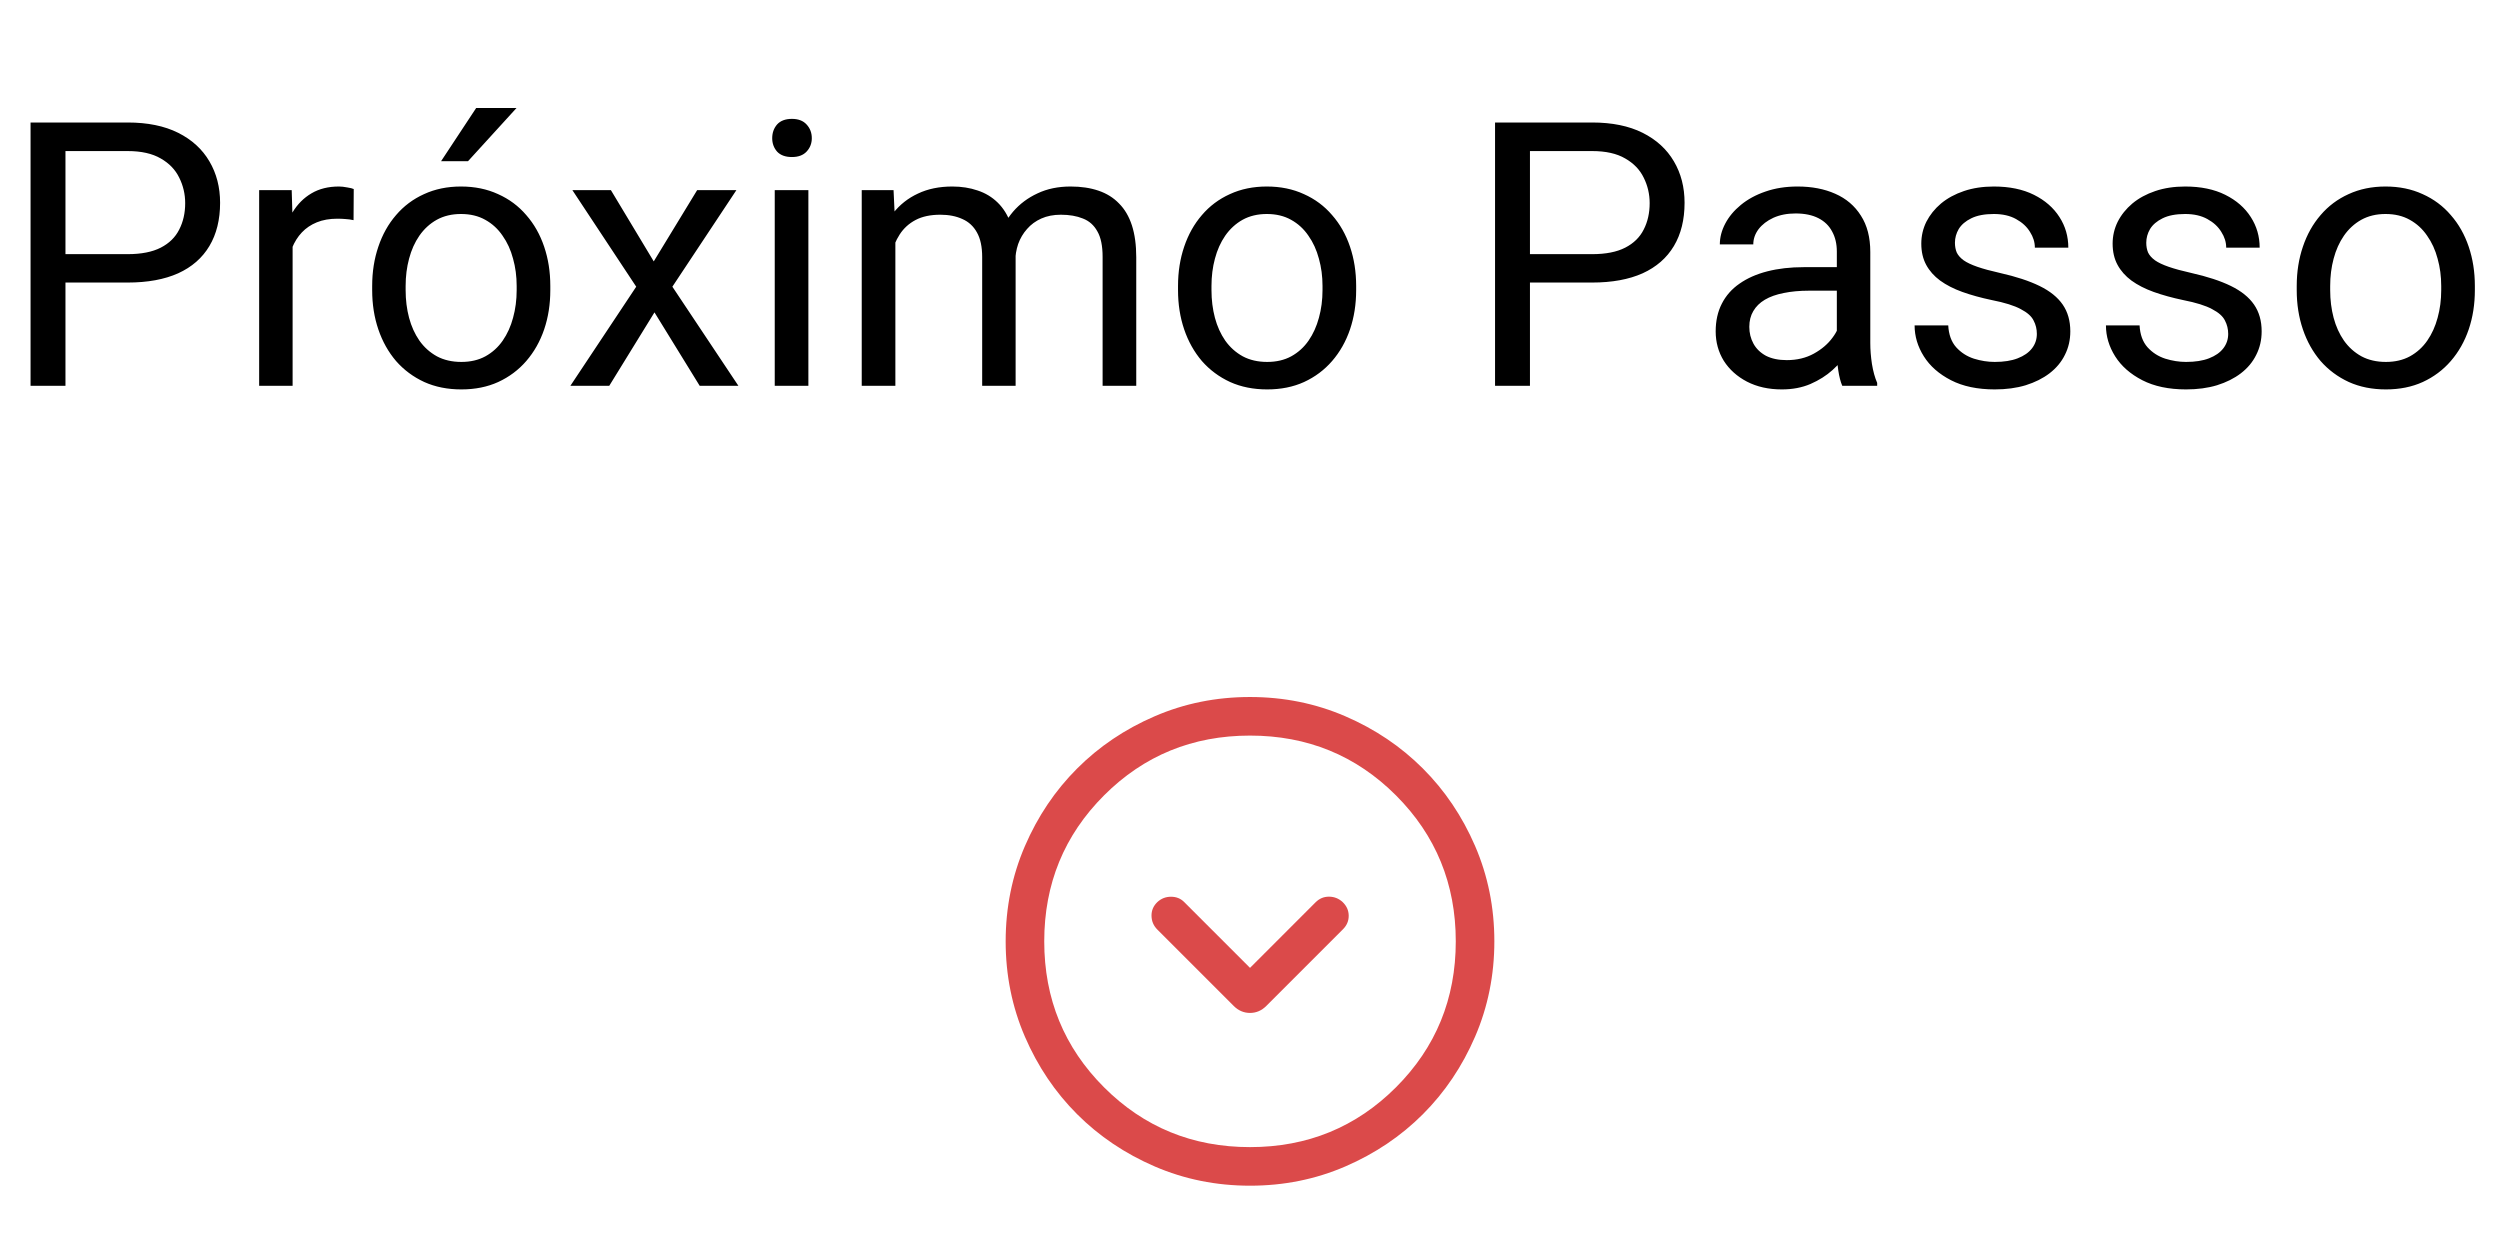
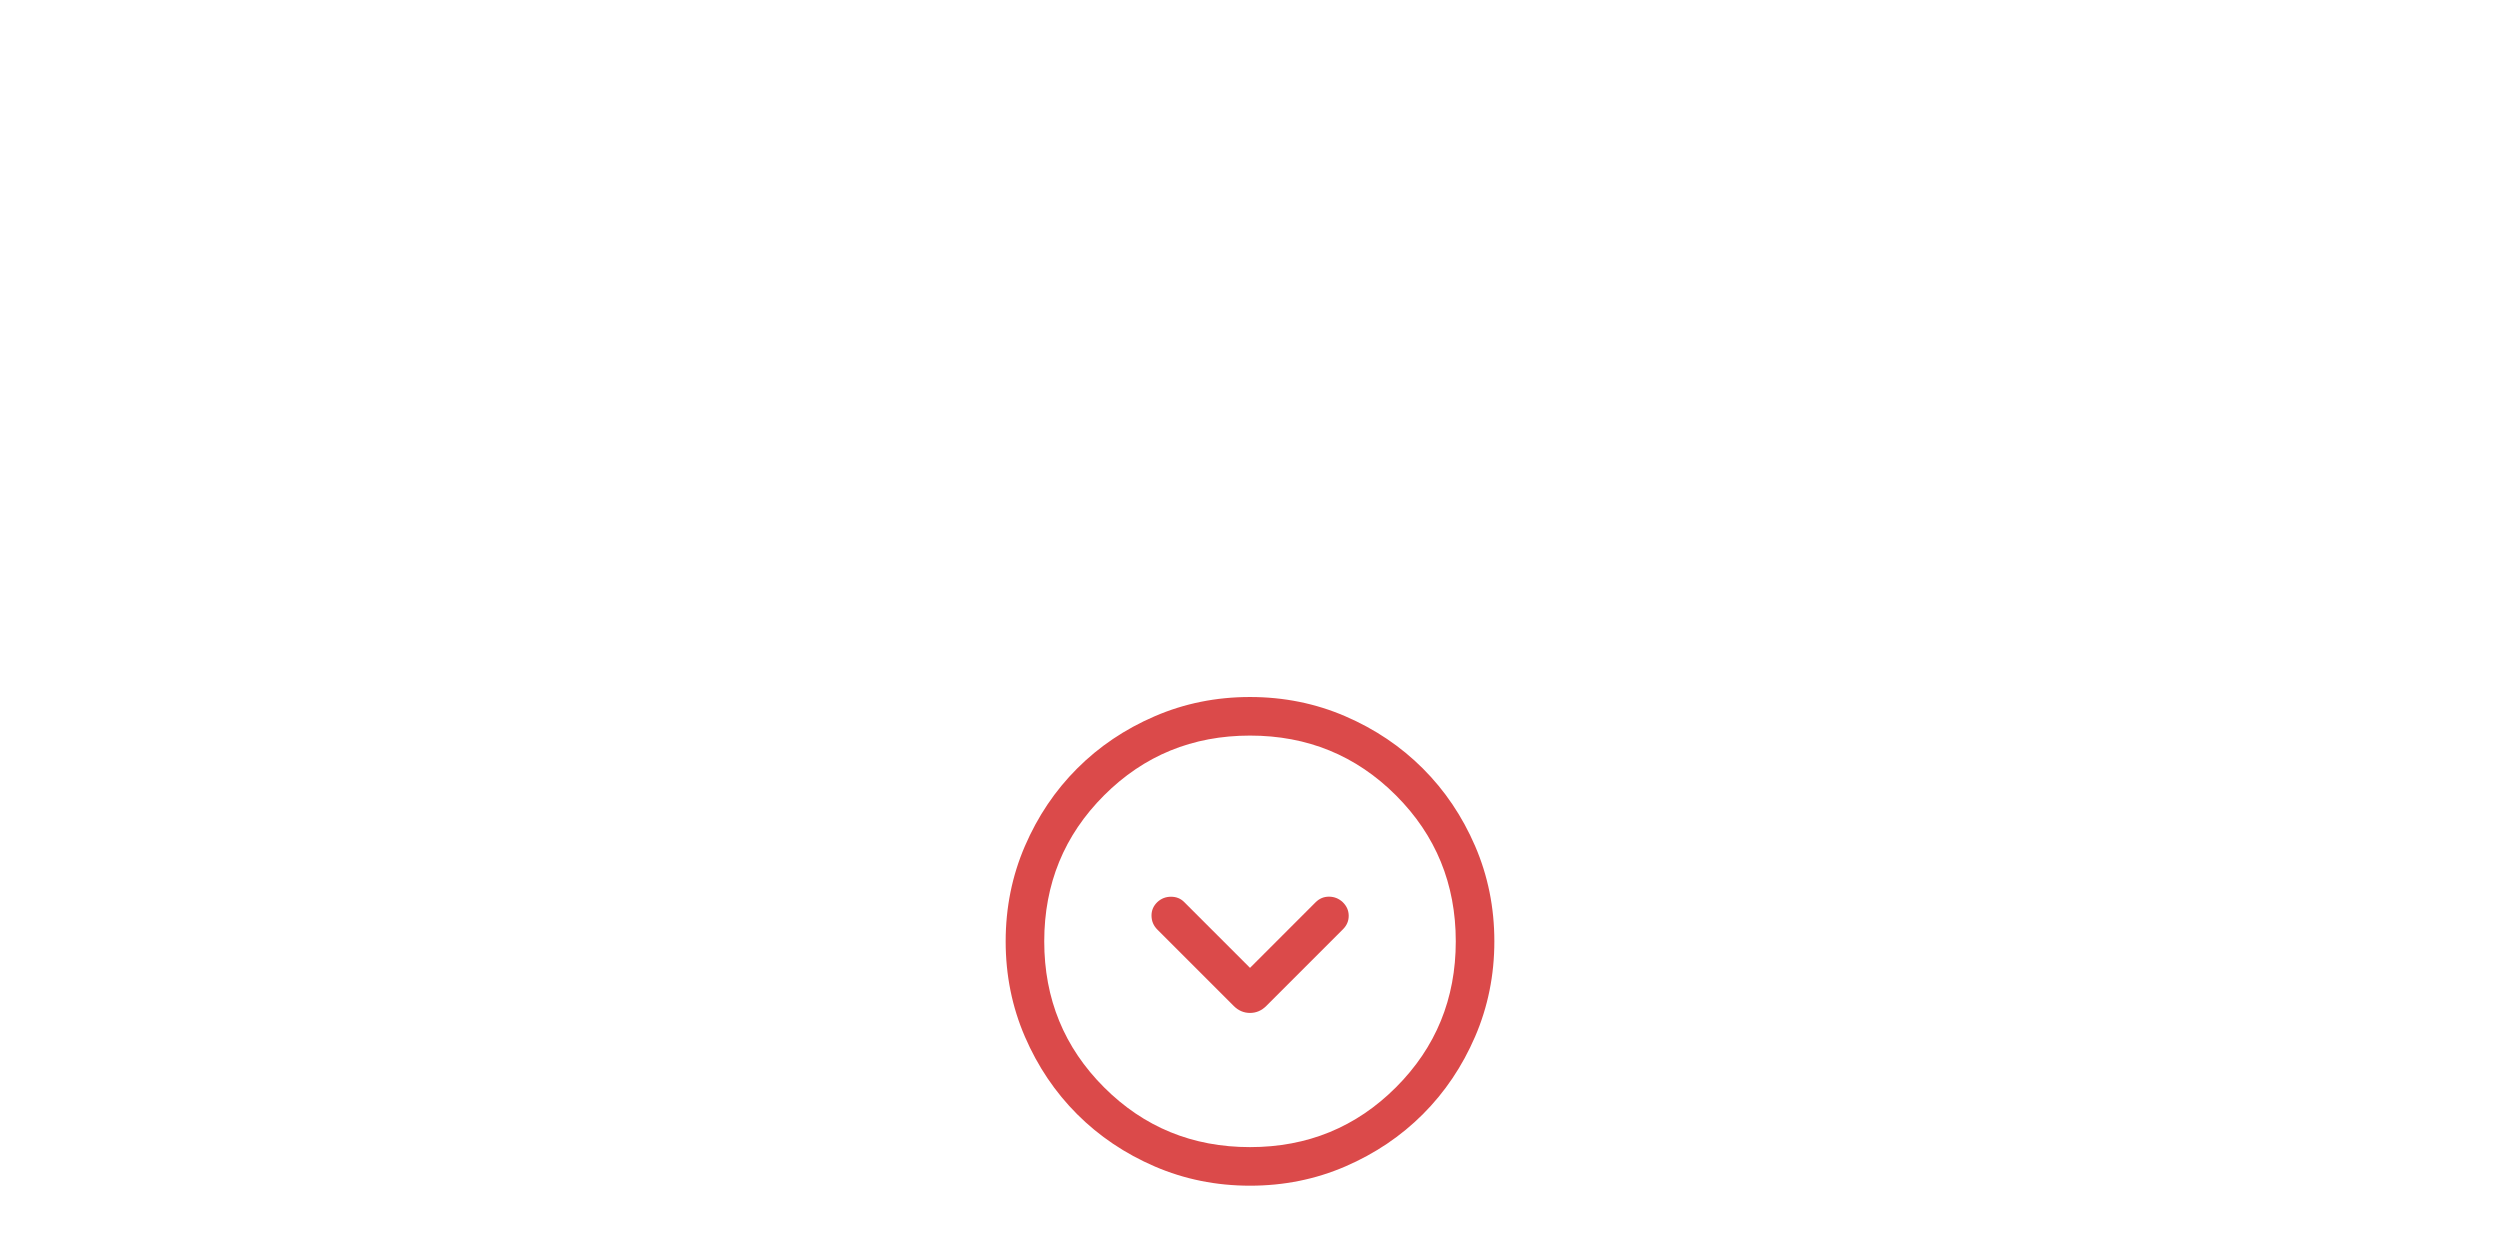
<svg xmlns="http://www.w3.org/2000/svg" width="162" height="81" viewBox="0 0 162 81" fill="none">
-   <path d="M8.273 18.309H3.715V16.469H8.273C9.156 16.469 9.871 16.328 10.418 16.047C10.965 15.766 11.363 15.375 11.613 14.875C11.871 14.375 12 13.805 12 13.164C12 12.578 11.871 12.027 11.613 11.512C11.363 10.996 10.965 10.582 10.418 10.27C9.871 9.949 9.156 9.789 8.273 9.789H4.242V25H1.98V7.938H8.273C9.562 7.938 10.652 8.16 11.543 8.605C12.434 9.051 13.109 9.668 13.57 10.457C14.031 11.238 14.262 12.133 14.262 13.141C14.262 14.234 14.031 15.168 13.57 15.941C13.109 16.715 12.434 17.305 11.543 17.711C10.652 18.109 9.562 18.309 8.273 18.309ZM18.961 14.312V25H16.793V12.32H18.902L18.961 14.312ZM22.922 12.25L22.91 14.266C22.73 14.227 22.559 14.203 22.395 14.195C22.238 14.18 22.059 14.172 21.855 14.172C21.355 14.172 20.914 14.25 20.531 14.406C20.148 14.562 19.824 14.781 19.559 15.062C19.293 15.344 19.082 15.68 18.926 16.07C18.777 16.453 18.68 16.875 18.633 17.336L18.023 17.688C18.023 16.922 18.098 16.203 18.246 15.531C18.402 14.859 18.641 14.266 18.961 13.75C19.281 13.227 19.688 12.82 20.18 12.531C20.68 12.234 21.273 12.086 21.961 12.086C22.117 12.086 22.297 12.105 22.5 12.145C22.703 12.176 22.844 12.211 22.922 12.25ZM24.117 18.801V18.531C24.117 17.617 24.25 16.77 24.516 15.988C24.781 15.199 25.164 14.516 25.664 13.938C26.164 13.352 26.77 12.898 27.48 12.578C28.191 12.25 28.988 12.086 29.871 12.086C30.762 12.086 31.562 12.25 32.273 12.578C32.992 12.898 33.602 13.352 34.102 13.938C34.609 14.516 34.996 15.199 35.262 15.988C35.527 16.77 35.66 17.617 35.66 18.531V18.801C35.66 19.715 35.527 20.562 35.262 21.344C34.996 22.125 34.609 22.809 34.102 23.395C33.602 23.973 32.996 24.426 32.285 24.754C31.582 25.074 30.785 25.234 29.895 25.234C29.004 25.234 28.203 25.074 27.492 24.754C26.781 24.426 26.172 23.973 25.664 23.395C25.164 22.809 24.781 22.125 24.516 21.344C24.25 20.562 24.117 19.715 24.117 18.801ZM26.285 18.531V18.801C26.285 19.434 26.359 20.031 26.508 20.594C26.656 21.148 26.879 21.641 27.176 22.07C27.48 22.5 27.859 22.84 28.312 23.09C28.766 23.332 29.293 23.453 29.895 23.453C30.488 23.453 31.008 23.332 31.453 23.09C31.906 22.84 32.281 22.5 32.578 22.07C32.875 21.641 33.098 21.148 33.246 20.594C33.402 20.031 33.48 19.434 33.48 18.801V18.531C33.48 17.906 33.402 17.316 33.246 16.762C33.098 16.199 32.871 15.703 32.566 15.273C32.27 14.836 31.895 14.492 31.441 14.242C30.996 13.992 30.473 13.867 29.871 13.867C29.277 13.867 28.754 13.992 28.301 14.242C27.855 14.492 27.48 14.836 27.176 15.273C26.879 15.703 26.656 16.199 26.508 16.762C26.359 17.316 26.285 17.906 26.285 18.531ZM28.582 10.445L30.855 7H33.469L30.328 10.445H28.582ZM39.586 12.32L42.363 16.938L45.176 12.32H47.719L43.57 18.578L47.848 25H45.34L42.41 20.242L39.48 25H36.961L41.227 18.578L37.09 12.32H39.586ZM52.383 12.32V25H50.203V12.32H52.383ZM50.039 8.957C50.039 8.605 50.145 8.309 50.355 8.066C50.574 7.824 50.895 7.703 51.316 7.703C51.73 7.703 52.047 7.824 52.266 8.066C52.492 8.309 52.605 8.605 52.605 8.957C52.605 9.293 52.492 9.582 52.266 9.824C52.047 10.059 51.73 10.176 51.316 10.176C50.895 10.176 50.574 10.059 50.355 9.824C50.145 9.582 50.039 9.293 50.039 8.957ZM58.02 14.84V25H55.84V12.32H57.902L58.02 14.84ZM57.574 18.18L56.566 18.145C56.574 17.277 56.688 16.477 56.906 15.742C57.125 15 57.449 14.355 57.879 13.809C58.309 13.262 58.844 12.84 59.484 12.543C60.125 12.238 60.867 12.086 61.711 12.086C62.305 12.086 62.852 12.172 63.352 12.344C63.852 12.508 64.285 12.77 64.652 13.129C65.019 13.488 65.305 13.949 65.508 14.512C65.711 15.074 65.812 15.754 65.812 16.551V25H63.645V16.656C63.645 15.992 63.531 15.461 63.305 15.062C63.086 14.664 62.773 14.375 62.367 14.195C61.961 14.008 61.484 13.914 60.938 13.914C60.297 13.914 59.762 14.027 59.332 14.254C58.902 14.48 58.559 14.793 58.301 15.191C58.043 15.59 57.855 16.047 57.738 16.562C57.629 17.07 57.574 17.609 57.574 18.18ZM65.789 16.984L64.336 17.43C64.344 16.734 64.457 16.066 64.676 15.426C64.902 14.785 65.227 14.215 65.648 13.715C66.078 13.215 66.606 12.82 67.231 12.531C67.856 12.234 68.57 12.086 69.375 12.086C70.055 12.086 70.656 12.176 71.18 12.355C71.711 12.535 72.156 12.812 72.516 13.188C72.883 13.555 73.16 14.027 73.348 14.605C73.535 15.184 73.629 15.871 73.629 16.668V25H71.449V16.645C71.449 15.934 71.336 15.383 71.109 14.992C70.891 14.594 70.578 14.316 70.172 14.16C69.773 13.996 69.297 13.914 68.742 13.914C68.266 13.914 67.844 13.996 67.477 14.16C67.109 14.324 66.801 14.551 66.551 14.84C66.301 15.121 66.109 15.445 65.977 15.812C65.852 16.18 65.789 16.57 65.789 16.984ZM76.336 18.801V18.531C76.336 17.617 76.469 16.77 76.734 15.988C77 15.199 77.383 14.516 77.883 13.938C78.383 13.352 78.988 12.898 79.699 12.578C80.41 12.25 81.207 12.086 82.09 12.086C82.981 12.086 83.781 12.25 84.492 12.578C85.211 12.898 85.82 13.352 86.32 13.938C86.828 14.516 87.215 15.199 87.481 15.988C87.746 16.77 87.879 17.617 87.879 18.531V18.801C87.879 19.715 87.746 20.562 87.481 21.344C87.215 22.125 86.828 22.809 86.32 23.395C85.82 23.973 85.215 24.426 84.504 24.754C83.801 25.074 83.004 25.234 82.113 25.234C81.223 25.234 80.422 25.074 79.711 24.754C79 24.426 78.391 23.973 77.883 23.395C77.383 22.809 77 22.125 76.734 21.344C76.469 20.562 76.336 19.715 76.336 18.801ZM78.504 18.531V18.801C78.504 19.434 78.578 20.031 78.727 20.594C78.875 21.148 79.098 21.641 79.394 22.07C79.699 22.5 80.078 22.84 80.531 23.09C80.984 23.332 81.512 23.453 82.113 23.453C82.707 23.453 83.227 23.332 83.672 23.09C84.125 22.84 84.5 22.5 84.797 22.07C85.094 21.641 85.316 21.148 85.465 20.594C85.621 20.031 85.699 19.434 85.699 18.801V18.531C85.699 17.906 85.621 17.316 85.465 16.762C85.316 16.199 85.09 15.703 84.785 15.273C84.488 14.836 84.113 14.492 83.66 14.242C83.215 13.992 82.691 13.867 82.09 13.867C81.496 13.867 80.973 13.992 80.519 14.242C80.074 14.492 79.699 14.836 79.394 15.273C79.098 15.703 78.875 16.199 78.727 16.762C78.578 17.316 78.504 17.906 78.504 18.531ZM103.172 18.309H98.613V16.469H103.172C104.055 16.469 104.77 16.328 105.316 16.047C105.863 15.766 106.262 15.375 106.512 14.875C106.77 14.375 106.898 13.805 106.898 13.164C106.898 12.578 106.77 12.027 106.512 11.512C106.262 10.996 105.863 10.582 105.316 10.27C104.77 9.949 104.055 9.789 103.172 9.789H99.141V25H96.879V7.938H103.172C104.461 7.938 105.551 8.16 106.441 8.605C107.332 9.051 108.008 9.668 108.469 10.457C108.93 11.238 109.16 12.133 109.16 13.141C109.16 14.234 108.93 15.168 108.469 15.941C108.008 16.715 107.332 17.305 106.441 17.711C105.551 18.109 104.461 18.309 103.172 18.309ZM119.027 22.832V16.305C119.027 15.805 118.926 15.371 118.723 15.004C118.527 14.629 118.23 14.34 117.832 14.137C117.434 13.934 116.941 13.832 116.355 13.832C115.809 13.832 115.328 13.926 114.914 14.113C114.508 14.301 114.188 14.547 113.953 14.852C113.727 15.156 113.613 15.484 113.613 15.836H111.445C111.445 15.383 111.562 14.934 111.797 14.488C112.031 14.043 112.367 13.641 112.805 13.281C113.25 12.914 113.781 12.625 114.398 12.414C115.023 12.195 115.719 12.086 116.484 12.086C117.406 12.086 118.219 12.242 118.922 12.555C119.633 12.867 120.188 13.34 120.586 13.973C120.992 14.598 121.195 15.383 121.195 16.328V22.234C121.195 22.656 121.23 23.105 121.301 23.582C121.379 24.059 121.492 24.469 121.641 24.812V25H119.379C119.27 24.75 119.184 24.418 119.121 24.004C119.059 23.582 119.027 23.191 119.027 22.832ZM119.402 17.312L119.426 18.836H117.234C116.617 18.836 116.066 18.887 115.582 18.988C115.098 19.082 114.691 19.227 114.363 19.422C114.035 19.617 113.785 19.863 113.613 20.16C113.441 20.449 113.355 20.789 113.355 21.18C113.355 21.578 113.445 21.941 113.625 22.27C113.805 22.598 114.074 22.859 114.434 23.055C114.801 23.242 115.25 23.336 115.781 23.336C116.445 23.336 117.031 23.195 117.539 22.914C118.047 22.633 118.449 22.289 118.746 21.883C119.051 21.477 119.215 21.082 119.238 20.699L120.164 21.742C120.109 22.07 119.961 22.434 119.719 22.832C119.477 23.23 119.152 23.613 118.746 23.98C118.348 24.34 117.871 24.641 117.316 24.883C116.77 25.117 116.152 25.234 115.465 25.234C114.605 25.234 113.852 25.066 113.203 24.73C112.562 24.395 112.062 23.945 111.703 23.383C111.352 22.812 111.176 22.176 111.176 21.473C111.176 20.793 111.309 20.195 111.574 19.68C111.84 19.156 112.223 18.723 112.723 18.379C113.223 18.027 113.824 17.762 114.527 17.582C115.23 17.402 116.016 17.312 116.883 17.312H119.402ZM131.988 21.637C131.988 21.324 131.918 21.035 131.777 20.77C131.645 20.496 131.367 20.25 130.945 20.031C130.531 19.805 129.906 19.609 129.07 19.445C128.367 19.297 127.73 19.121 127.16 18.918C126.598 18.715 126.117 18.469 125.719 18.18C125.328 17.891 125.027 17.551 124.816 17.16C124.605 16.77 124.5 16.312 124.5 15.789C124.5 15.289 124.609 14.816 124.828 14.371C125.055 13.926 125.371 13.531 125.777 13.188C126.191 12.844 126.688 12.574 127.266 12.379C127.844 12.184 128.488 12.086 129.199 12.086C130.215 12.086 131.082 12.266 131.801 12.625C132.52 12.984 133.07 13.465 133.453 14.066C133.836 14.66 134.027 15.32 134.027 16.047H131.859C131.859 15.695 131.754 15.355 131.543 15.027C131.34 14.691 131.039 14.414 130.641 14.195C130.25 13.977 129.77 13.867 129.199 13.867C128.598 13.867 128.109 13.961 127.734 14.148C127.367 14.328 127.098 14.559 126.926 14.84C126.762 15.121 126.68 15.418 126.68 15.73C126.68 15.965 126.719 16.176 126.797 16.363C126.883 16.543 127.031 16.711 127.242 16.867C127.453 17.016 127.75 17.156 128.133 17.289C128.516 17.422 129.004 17.555 129.598 17.688C130.637 17.922 131.492 18.203 132.164 18.531C132.836 18.859 133.336 19.262 133.664 19.738C133.992 20.215 134.156 20.793 134.156 21.473C134.156 22.027 134.039 22.535 133.805 22.996C133.578 23.457 133.246 23.855 132.809 24.191C132.379 24.52 131.863 24.777 131.262 24.965C130.668 25.145 130 25.234 129.258 25.234C128.141 25.234 127.195 25.035 126.422 24.637C125.648 24.238 125.062 23.723 124.664 23.09C124.266 22.457 124.066 21.789 124.066 21.086H126.246C126.277 21.68 126.449 22.152 126.762 22.504C127.074 22.848 127.457 23.094 127.91 23.242C128.363 23.383 128.812 23.453 129.258 23.453C129.852 23.453 130.348 23.375 130.746 23.219C131.152 23.062 131.461 22.848 131.672 22.574C131.883 22.301 131.988 21.988 131.988 21.637ZM144.387 21.637C144.387 21.324 144.316 21.035 144.176 20.77C144.043 20.496 143.766 20.25 143.344 20.031C142.93 19.805 142.305 19.609 141.469 19.445C140.766 19.297 140.129 19.121 139.559 18.918C138.996 18.715 138.516 18.469 138.117 18.18C137.727 17.891 137.426 17.551 137.215 17.16C137.004 16.77 136.898 16.312 136.898 15.789C136.898 15.289 137.008 14.816 137.227 14.371C137.453 13.926 137.77 13.531 138.176 13.188C138.59 12.844 139.086 12.574 139.664 12.379C140.242 12.184 140.887 12.086 141.598 12.086C142.613 12.086 143.48 12.266 144.199 12.625C144.918 12.984 145.469 13.465 145.852 14.066C146.234 14.66 146.426 15.32 146.426 16.047H144.258C144.258 15.695 144.152 15.355 143.941 15.027C143.738 14.691 143.438 14.414 143.039 14.195C142.648 13.977 142.168 13.867 141.598 13.867C140.996 13.867 140.508 13.961 140.133 14.148C139.766 14.328 139.496 14.559 139.324 14.84C139.16 15.121 139.078 15.418 139.078 15.73C139.078 15.965 139.117 16.176 139.195 16.363C139.281 16.543 139.43 16.711 139.641 16.867C139.852 17.016 140.148 17.156 140.531 17.289C140.914 17.422 141.402 17.555 141.996 17.688C143.035 17.922 143.891 18.203 144.562 18.531C145.234 18.859 145.734 19.262 146.062 19.738C146.391 20.215 146.555 20.793 146.555 21.473C146.555 22.027 146.438 22.535 146.203 22.996C145.977 23.457 145.645 23.855 145.207 24.191C144.777 24.52 144.262 24.777 143.66 24.965C143.066 25.145 142.398 25.234 141.656 25.234C140.539 25.234 139.594 25.035 138.82 24.637C138.047 24.238 137.461 23.723 137.062 23.09C136.664 22.457 136.465 21.789 136.465 21.086H138.645C138.676 21.68 138.848 22.152 139.16 22.504C139.473 22.848 139.855 23.094 140.309 23.242C140.762 23.383 141.211 23.453 141.656 23.453C142.25 23.453 142.746 23.375 143.145 23.219C143.551 23.062 143.859 22.848 144.07 22.574C144.281 22.301 144.387 21.988 144.387 21.637ZM148.828 18.801V18.531C148.828 17.617 148.961 16.77 149.227 15.988C149.492 15.199 149.875 14.516 150.375 13.938C150.875 13.352 151.48 12.898 152.191 12.578C152.902 12.25 153.699 12.086 154.582 12.086C155.473 12.086 156.273 12.25 156.984 12.578C157.703 12.898 158.312 13.352 158.812 13.938C159.32 14.516 159.707 15.199 159.973 15.988C160.238 16.77 160.371 17.617 160.371 18.531V18.801C160.371 19.715 160.238 20.562 159.973 21.344C159.707 22.125 159.32 22.809 158.812 23.395C158.312 23.973 157.707 24.426 156.996 24.754C156.293 25.074 155.496 25.234 154.605 25.234C153.715 25.234 152.914 25.074 152.203 24.754C151.492 24.426 150.883 23.973 150.375 23.395C149.875 22.809 149.492 22.125 149.227 21.344C148.961 20.562 148.828 19.715 148.828 18.801ZM150.996 18.531V18.801C150.996 19.434 151.07 20.031 151.219 20.594C151.367 21.148 151.59 21.641 151.887 22.07C152.191 22.5 152.57 22.84 153.023 23.09C153.477 23.332 154.004 23.453 154.605 23.453C155.199 23.453 155.719 23.332 156.164 23.09C156.617 22.84 156.992 22.5 157.289 22.07C157.586 21.641 157.809 21.148 157.957 20.594C158.113 20.031 158.191 19.434 158.191 18.801V18.531C158.191 17.906 158.113 17.316 157.957 16.762C157.809 16.199 157.582 15.703 157.277 15.273C156.98 14.836 156.605 14.492 156.152 14.242C155.707 13.992 155.184 13.867 154.582 13.867C153.988 13.867 153.465 13.992 153.012 14.242C152.566 14.492 152.191 14.836 151.887 15.273C151.59 15.703 151.367 16.199 151.219 16.762C151.07 17.316 150.996 17.906 150.996 18.531Z" fill="black" />
  <mask id="mask0_5696_3899" style="mask-type:alpha" maskUnits="userSpaceOnUse" x="61" y="41" width="40" height="40">
    <rect x="61" y="41" width="40" height="40" fill="#D9D9D9" />
  </mask>
  <g mask="url(#mask0_5696_3899)">
    <path d="M81.001 62.718L76.738 58.455C76.51 58.224 76.224 58.109 75.882 58.109C75.54 58.109 75.245 58.224 74.997 58.455C74.739 58.703 74.612 59 74.618 59.346C74.623 59.692 74.749 59.989 74.997 60.237L79.946 65.186C80.247 65.487 80.599 65.638 81.001 65.638C81.402 65.638 81.754 65.487 82.055 65.186L87.029 60.212C87.277 59.963 87.399 59.671 87.396 59.333C87.393 58.996 87.262 58.703 87.004 58.455C86.756 58.224 86.463 58.107 86.126 58.104C85.788 58.101 85.495 58.223 85.247 58.471L81.001 62.718ZM81.003 76.833C78.813 76.833 76.755 76.418 74.828 75.587C72.901 74.755 71.225 73.627 69.8 72.203C68.374 70.778 67.246 69.103 66.414 67.177C65.583 65.25 65.167 63.193 65.167 61.003C65.167 58.813 65.583 56.754 66.414 54.827C67.245 52.9 68.373 51.224 69.798 49.799C71.222 48.374 72.898 47.245 74.824 46.414C76.75 45.582 78.808 45.166 80.998 45.166C83.188 45.166 85.246 45.582 87.173 46.413C89.1 47.244 90.776 48.372 92.201 49.797C93.627 51.222 94.755 52.897 95.587 54.823C96.418 56.749 96.834 58.807 96.834 60.997C96.834 63.187 96.418 65.245 95.587 67.172C94.756 69.099 93.628 70.775 92.203 72.201C90.779 73.626 89.103 74.754 87.177 75.586C85.251 76.418 83.193 76.833 81.003 76.833ZM81.001 74.333C84.723 74.333 87.876 73.041 90.459 70.458C93.042 67.875 94.334 64.722 94.334 61C94.334 57.278 93.042 54.125 90.459 51.541C87.876 48.958 84.723 47.666 81.001 47.666C77.278 47.666 74.126 48.958 71.542 51.541C68.959 54.125 67.667 57.278 67.667 61C67.667 64.722 68.959 67.875 71.542 70.458C74.126 73.041 77.278 74.333 81.001 74.333Z" fill="#DB4A4A" />
  </g>
</svg>